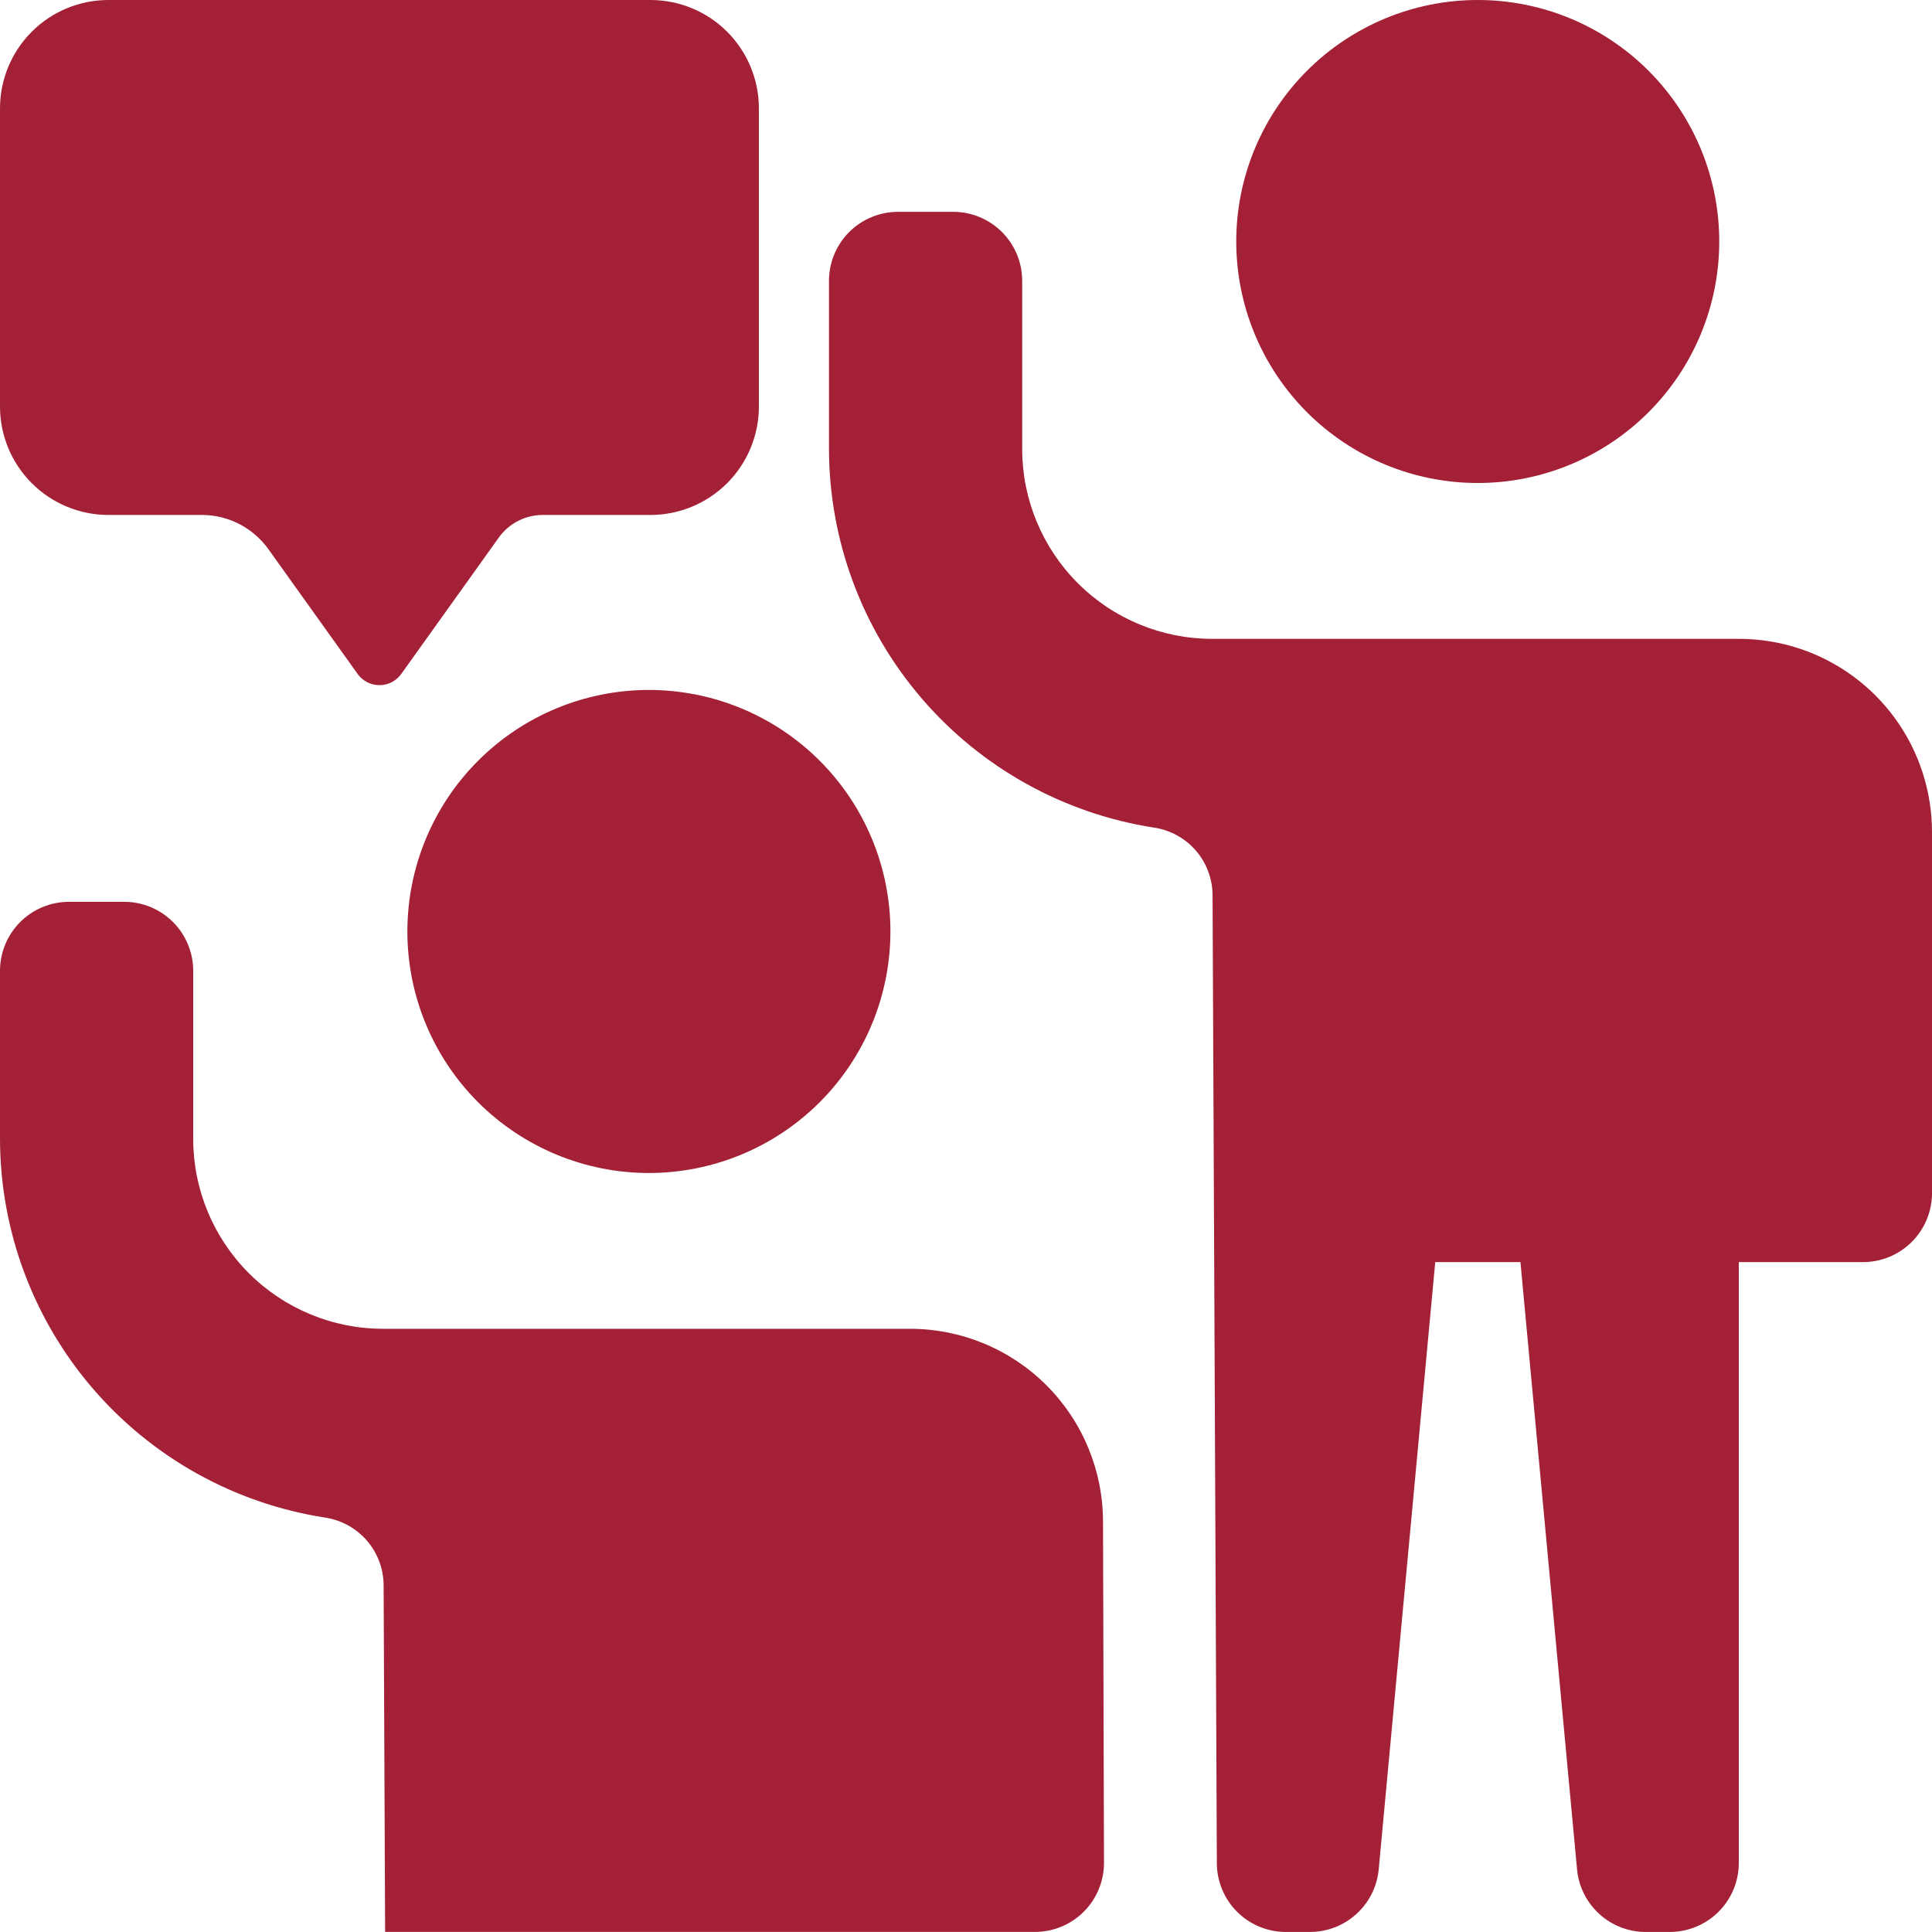
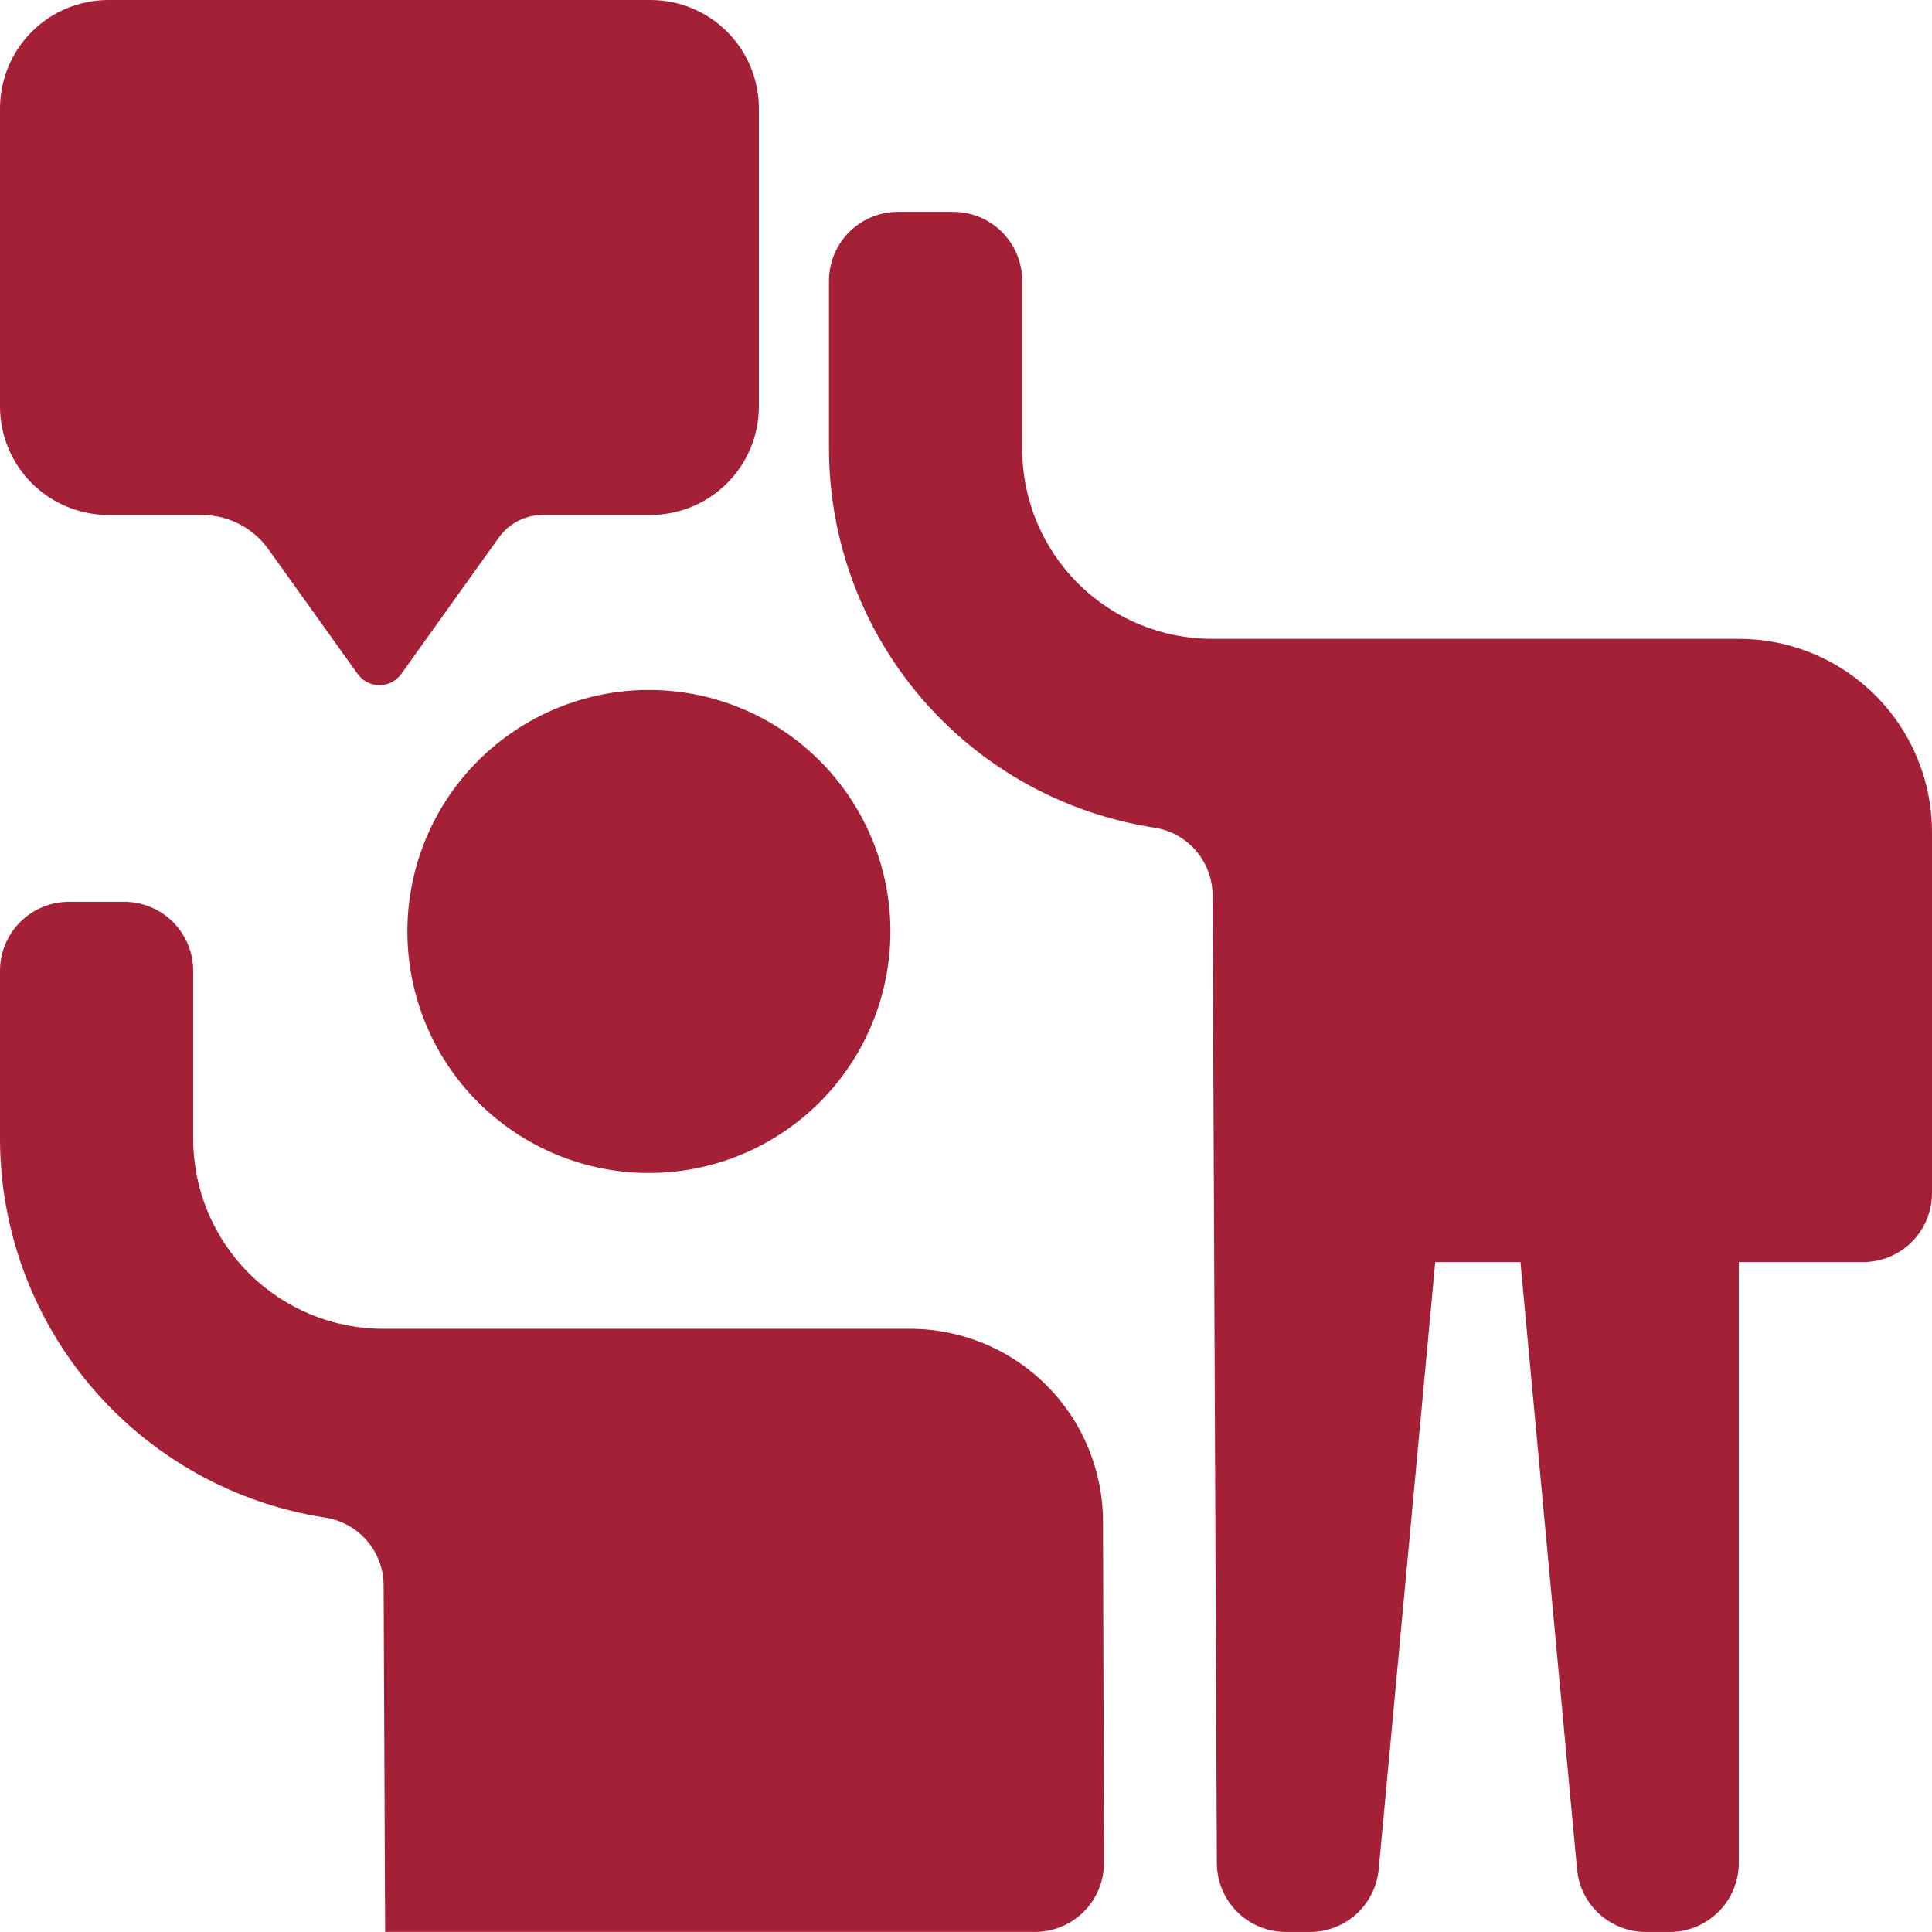
<svg xmlns="http://www.w3.org/2000/svg" width="50" height="50" viewBox="0 0 50 50" fill="none">
  <path d="M10.543 24.106C10.543 25.764 11.201 27.354 12.373 28.526C13.546 29.698 15.135 30.357 16.793 30.357C18.451 30.357 20.041 29.698 21.213 28.526C22.385 27.354 23.043 25.765 23.044 24.107C23.044 22.449 22.385 20.859 21.213 19.687C20.041 18.515 18.451 17.856 16.793 17.856C15.136 17.856 13.546 18.515 12.374 19.687C11.202 20.859 10.543 22.449 10.543 24.106Z" fill="#A42036" />
  <path d="M0 29.474C0.004 31.842 0.853 34.13 2.394 35.926C3.936 37.723 6.068 38.911 8.408 39.274C8.828 39.336 9.212 39.546 9.491 39.866C9.769 40.186 9.925 40.595 9.928 41.019L9.967 49.998H26.785C27.259 49.998 27.713 49.81 28.048 49.475C28.383 49.14 28.571 48.686 28.571 48.212L28.546 39.389C28.547 38.063 28.021 36.79 27.083 35.852C26.145 34.914 24.872 34.388 23.546 34.389H9.916C8.612 34.389 7.362 33.872 6.44 32.95C5.518 32.028 5 30.778 5 29.474V25.125C5 24.651 4.812 24.197 4.477 23.862C4.142 23.527 3.688 23.339 3.214 23.339H1.786C1.312 23.339 0.858 23.527 0.523 23.862C0.188 24.197 0 24.651 0 25.125L0 29.474Z" fill="#A42036" />
-   <path d="M44.494 6.25C44.494 4.592 43.836 3.003 42.663 1.83C41.491 0.658 39.901 0 38.244 0C36.586 0 34.997 0.659 33.825 1.831C32.653 3.003 31.994 4.593 31.994 6.25C31.994 7.908 32.653 9.497 33.825 10.67C34.997 11.842 36.587 12.5 38.244 12.5C39.902 12.5 41.492 11.841 42.664 10.669C43.836 9.497 44.494 7.907 44.494 6.25Z" fill="#A42036" />
  <path d="M46.579 16.788C46.07 16.619 45.536 16.533 45 16.533H31.369C30.065 16.533 28.815 16.015 27.894 15.093C26.972 14.171 26.454 12.921 26.454 11.618V7.268C26.454 6.795 26.266 6.34 25.931 6.005C25.596 5.671 25.142 5.482 24.668 5.482H23.24C22.766 5.482 22.312 5.671 21.977 6.005C21.642 6.34 21.454 6.794 21.454 7.268V11.618C21.458 13.985 22.307 16.273 23.849 18.07C25.39 19.867 27.523 21.054 29.862 21.418C30.282 21.479 30.666 21.689 30.945 22.009C31.223 22.329 31.378 22.738 31.381 23.163L31.492 48.221C31.494 48.693 31.683 49.145 32.017 49.478C32.352 49.812 32.805 49.999 33.278 49.999H33.903C34.348 49.999 34.776 49.833 35.105 49.533C35.434 49.233 35.639 48.822 35.681 48.379L37.144 32.663H39.349L40.814 48.379C40.855 48.822 41.06 49.233 41.389 49.533C41.718 49.833 42.147 49.999 42.592 49.999H43.214C43.688 49.999 44.142 49.81 44.477 49.475C44.812 49.141 45 48.687 45 48.213V32.663H48.214C48.688 32.663 49.142 32.475 49.477 32.14C49.812 31.805 50 31.351 50 30.878V21.533C50 20.483 49.669 19.46 49.056 18.609C48.442 17.757 47.575 17.12 46.58 16.788L46.579 16.788Z" fill="#A42036" />
  <path d="M16.834 9.20617e-08H2.806C2.062 -0 1.348 0.295 0.822 0.821C0.296 1.347 -0 2.061 9.19433e-08 2.805V10.521C-0 11.265 0.295 11.979 0.822 12.505C1.348 13.031 2.062 13.327 2.806 13.327H5.232C5.912 13.33 6.548 13.658 6.944 14.21L9.252 17.437C9.382 17.622 9.594 17.732 9.82 17.732C10.046 17.732 10.258 17.622 10.388 17.437L12.906 13.916C13.169 13.546 13.595 13.326 14.05 13.327H16.834C17.578 13.327 18.292 13.031 18.818 12.505C19.344 11.979 19.64 11.265 19.64 10.521V2.805C19.64 2.061 19.344 1.347 18.818 0.821C18.292 0.295 17.578 -0 16.834 9.20617e-08H16.834Z" fill="#A42036" />
</svg>